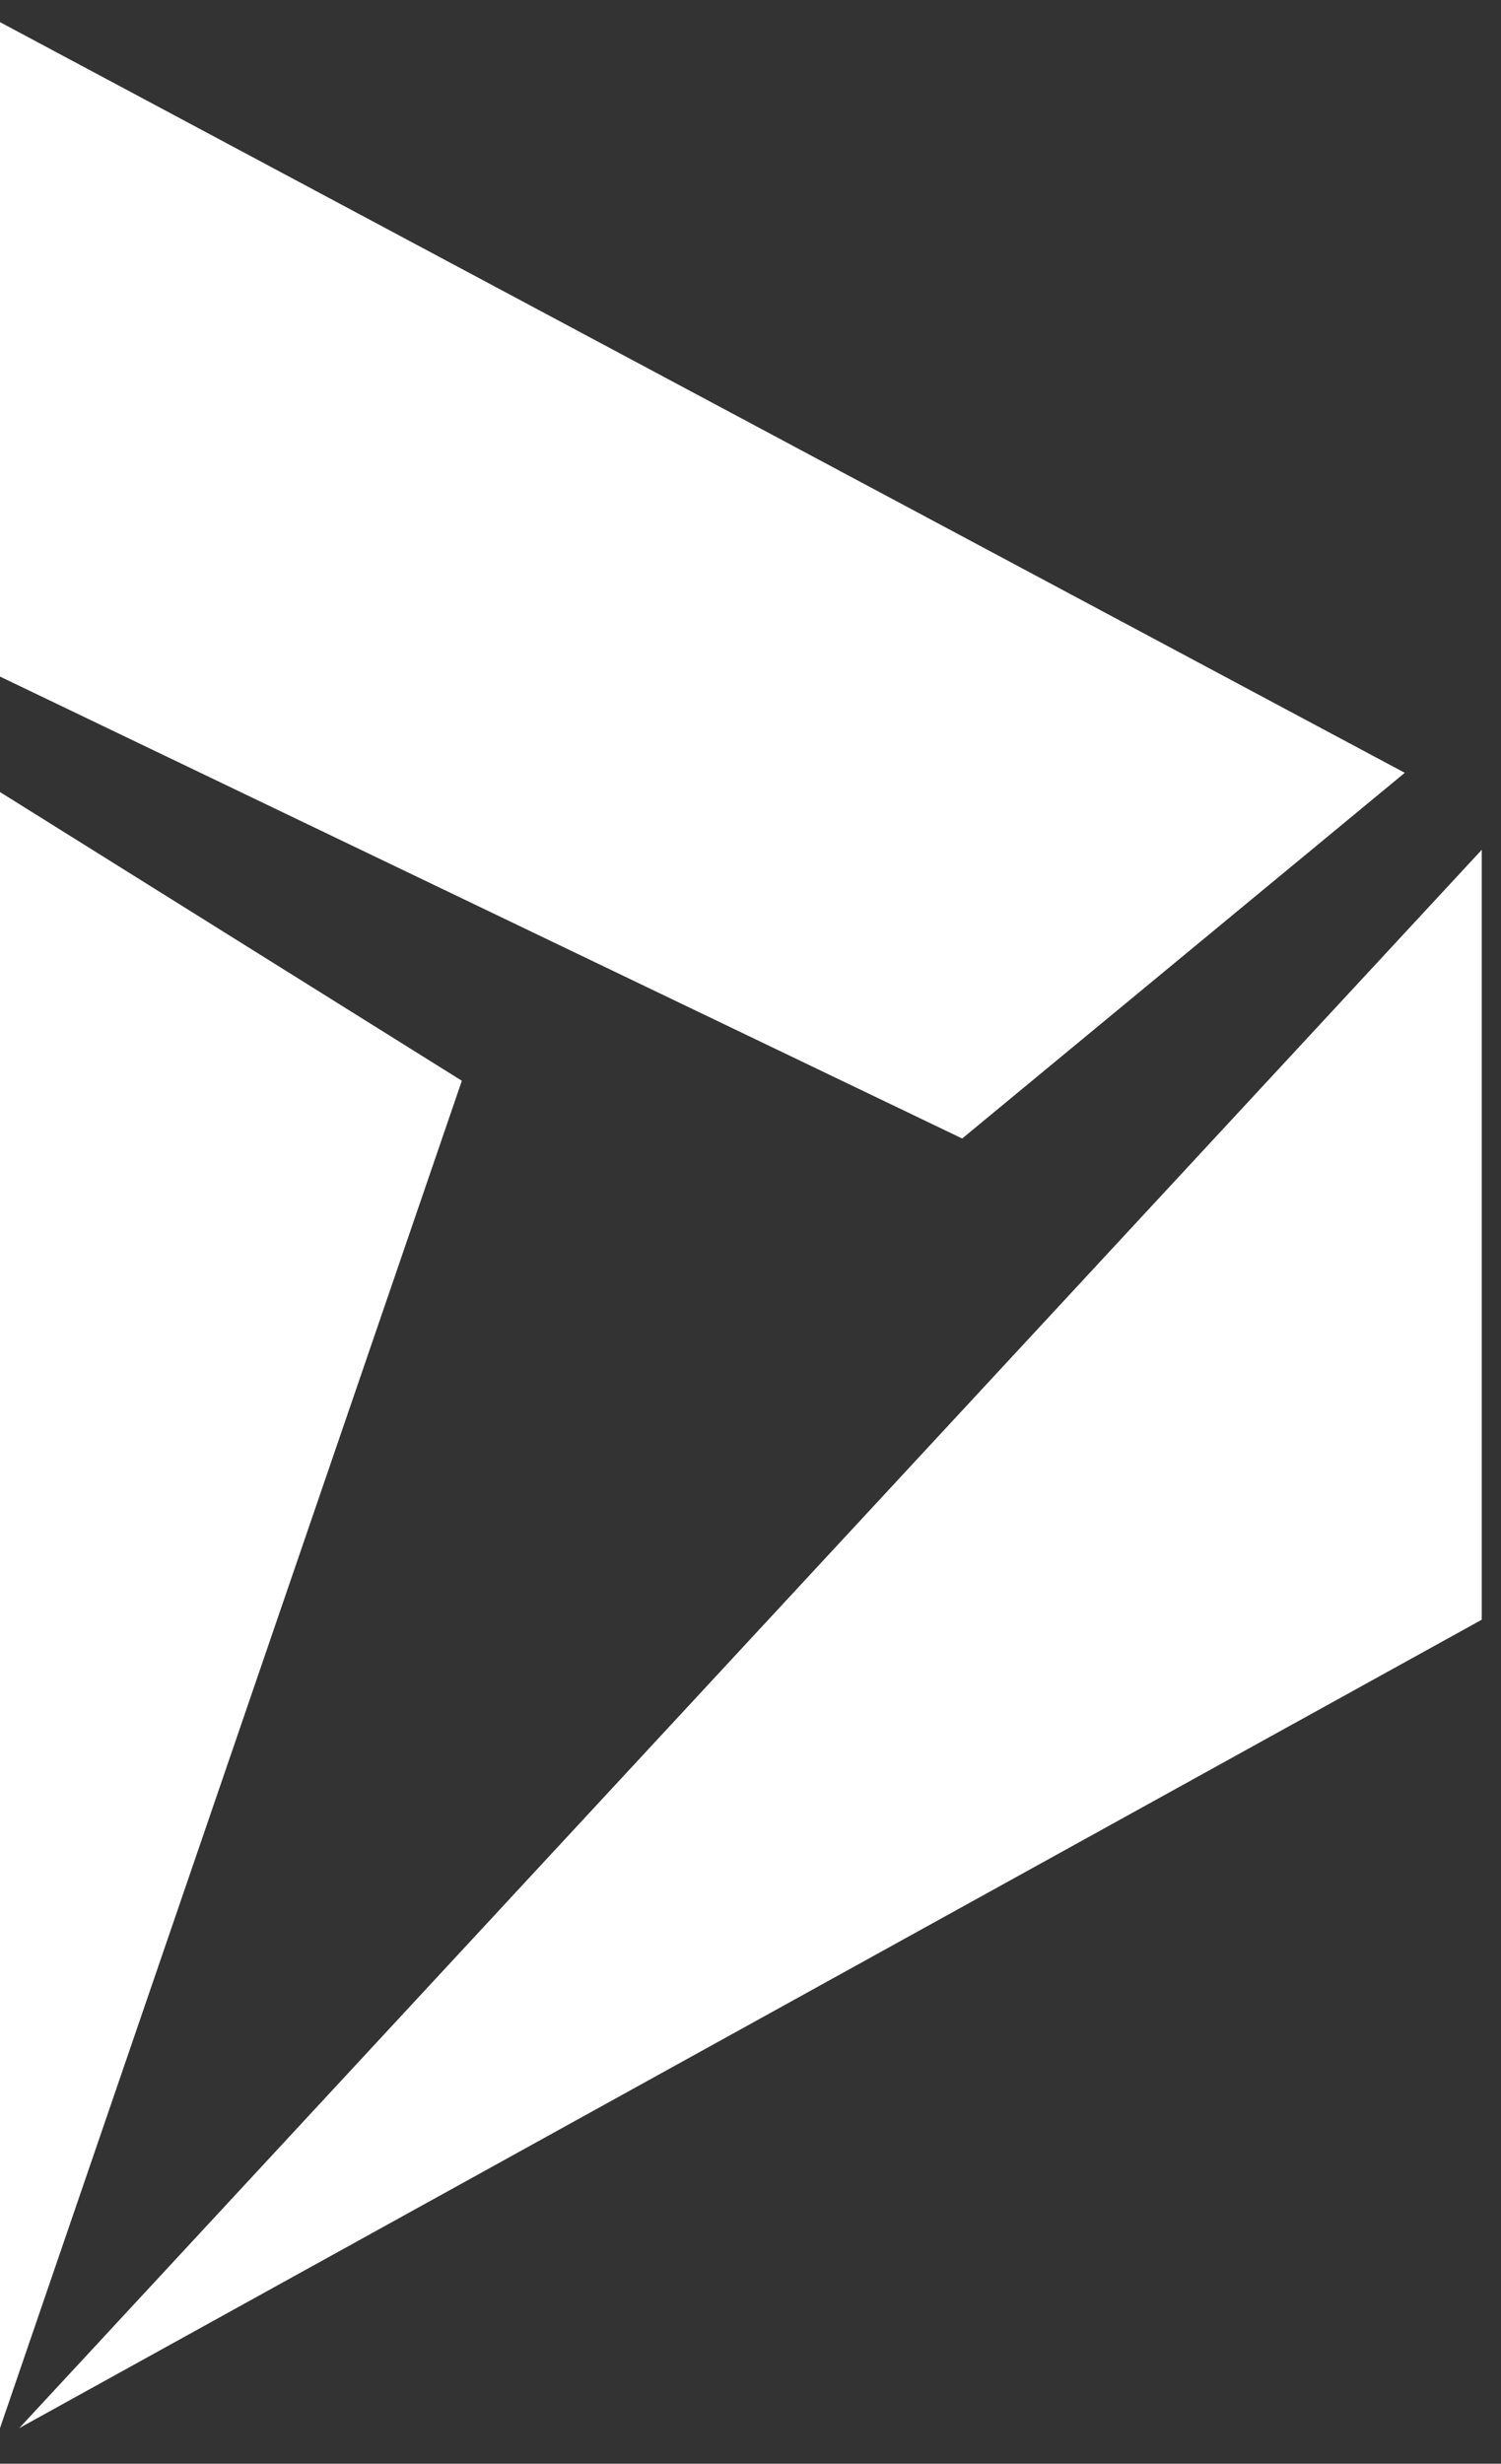
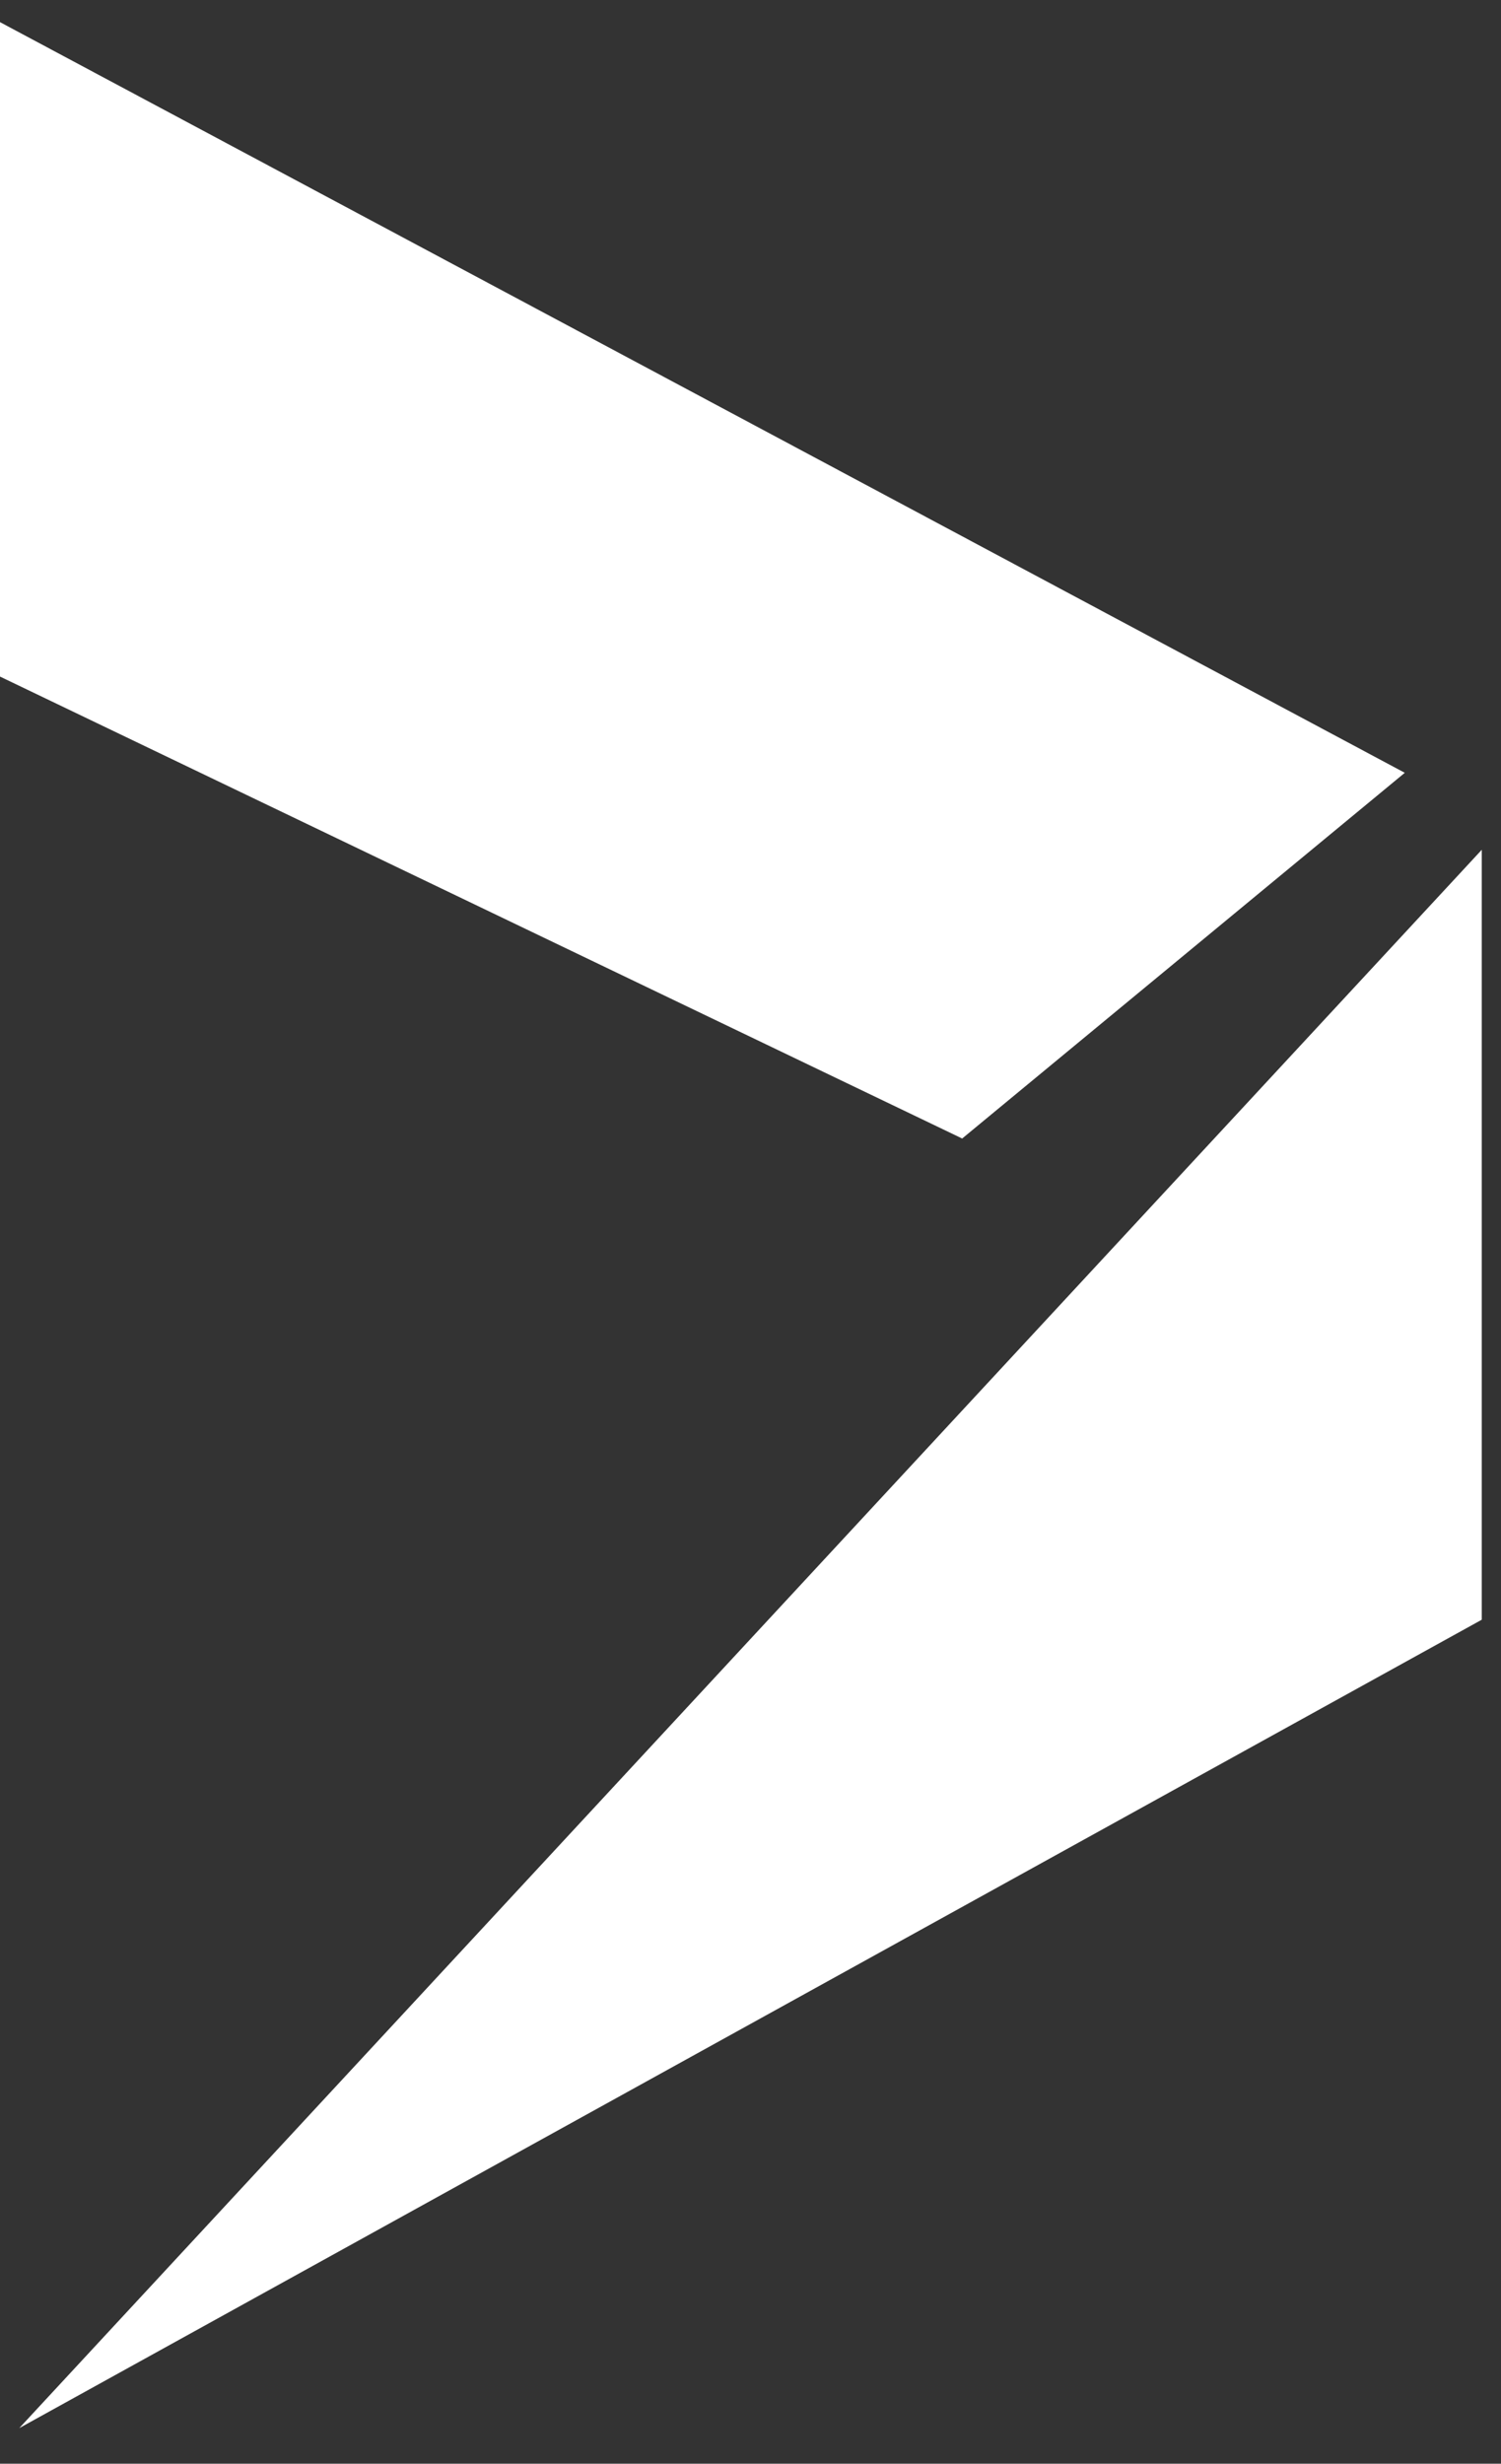
<svg xmlns="http://www.w3.org/2000/svg" width="39" height="64" viewBox="0 0 39 64" fill="none">
  <rect x="0" y="0" width="39" height="64" fill="#333333" stroke="none" />
  <path d="M36.5 20.075L0 0.575V17.575L25 29.575L36.5 20.075Z" fill="white" />
-   <path d="M12 28.075L0 20.575V63.075L12 28.075Z" fill="white" />
  <path d="M38.5 42.075V22.075L0.5 63.075L38.5 42.075Z" fill="white" />
</svg>